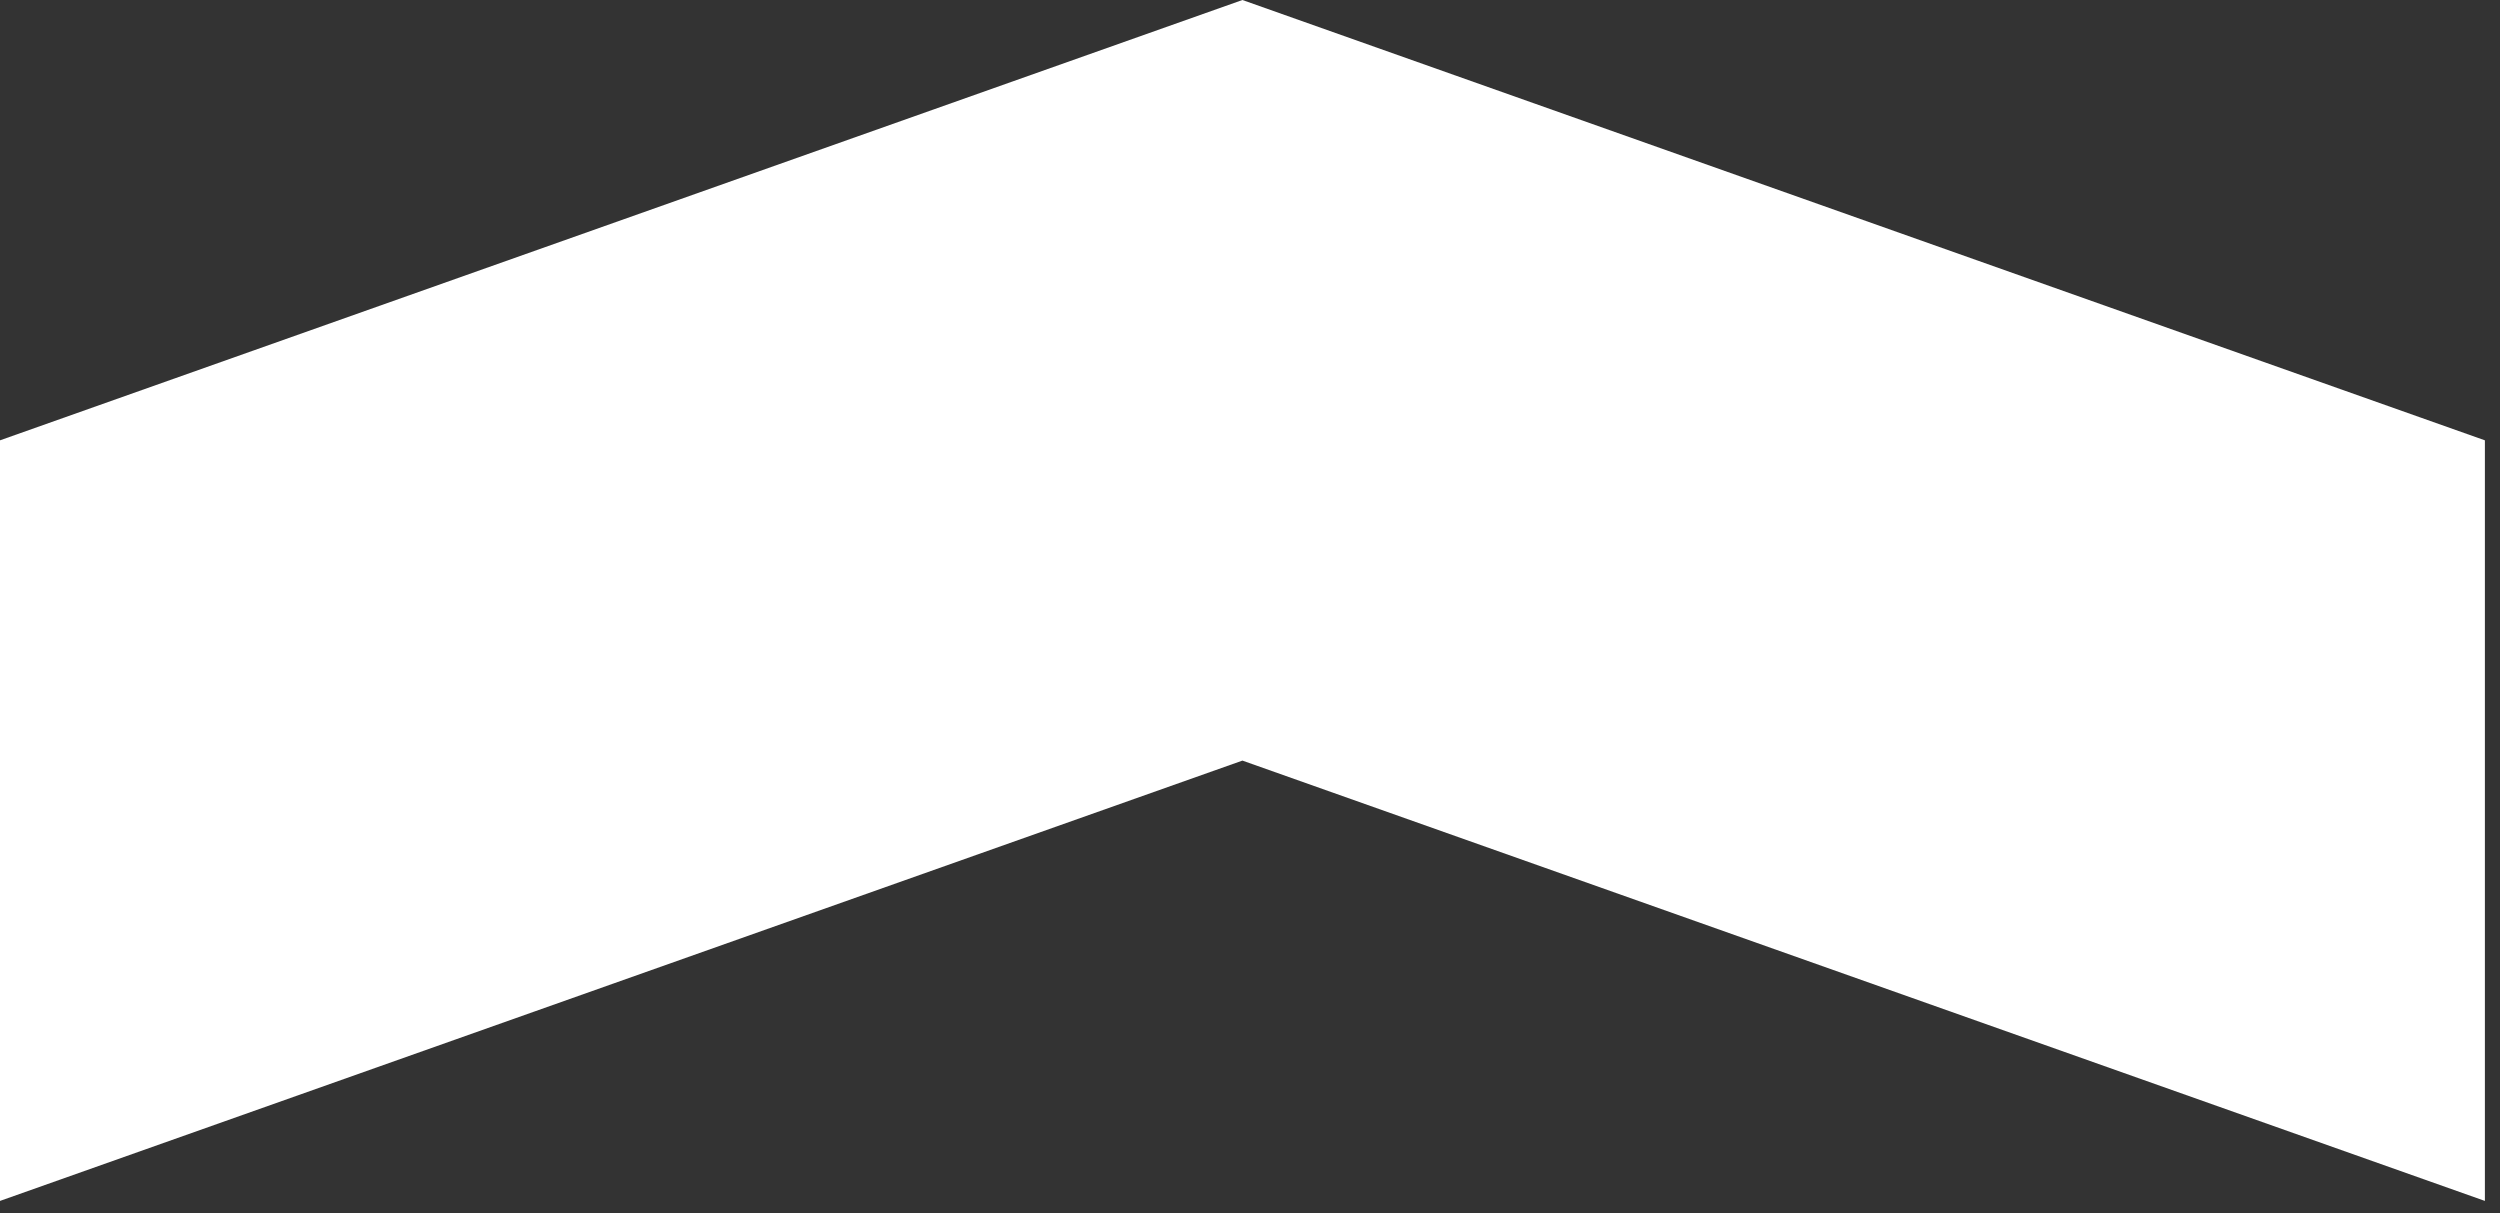
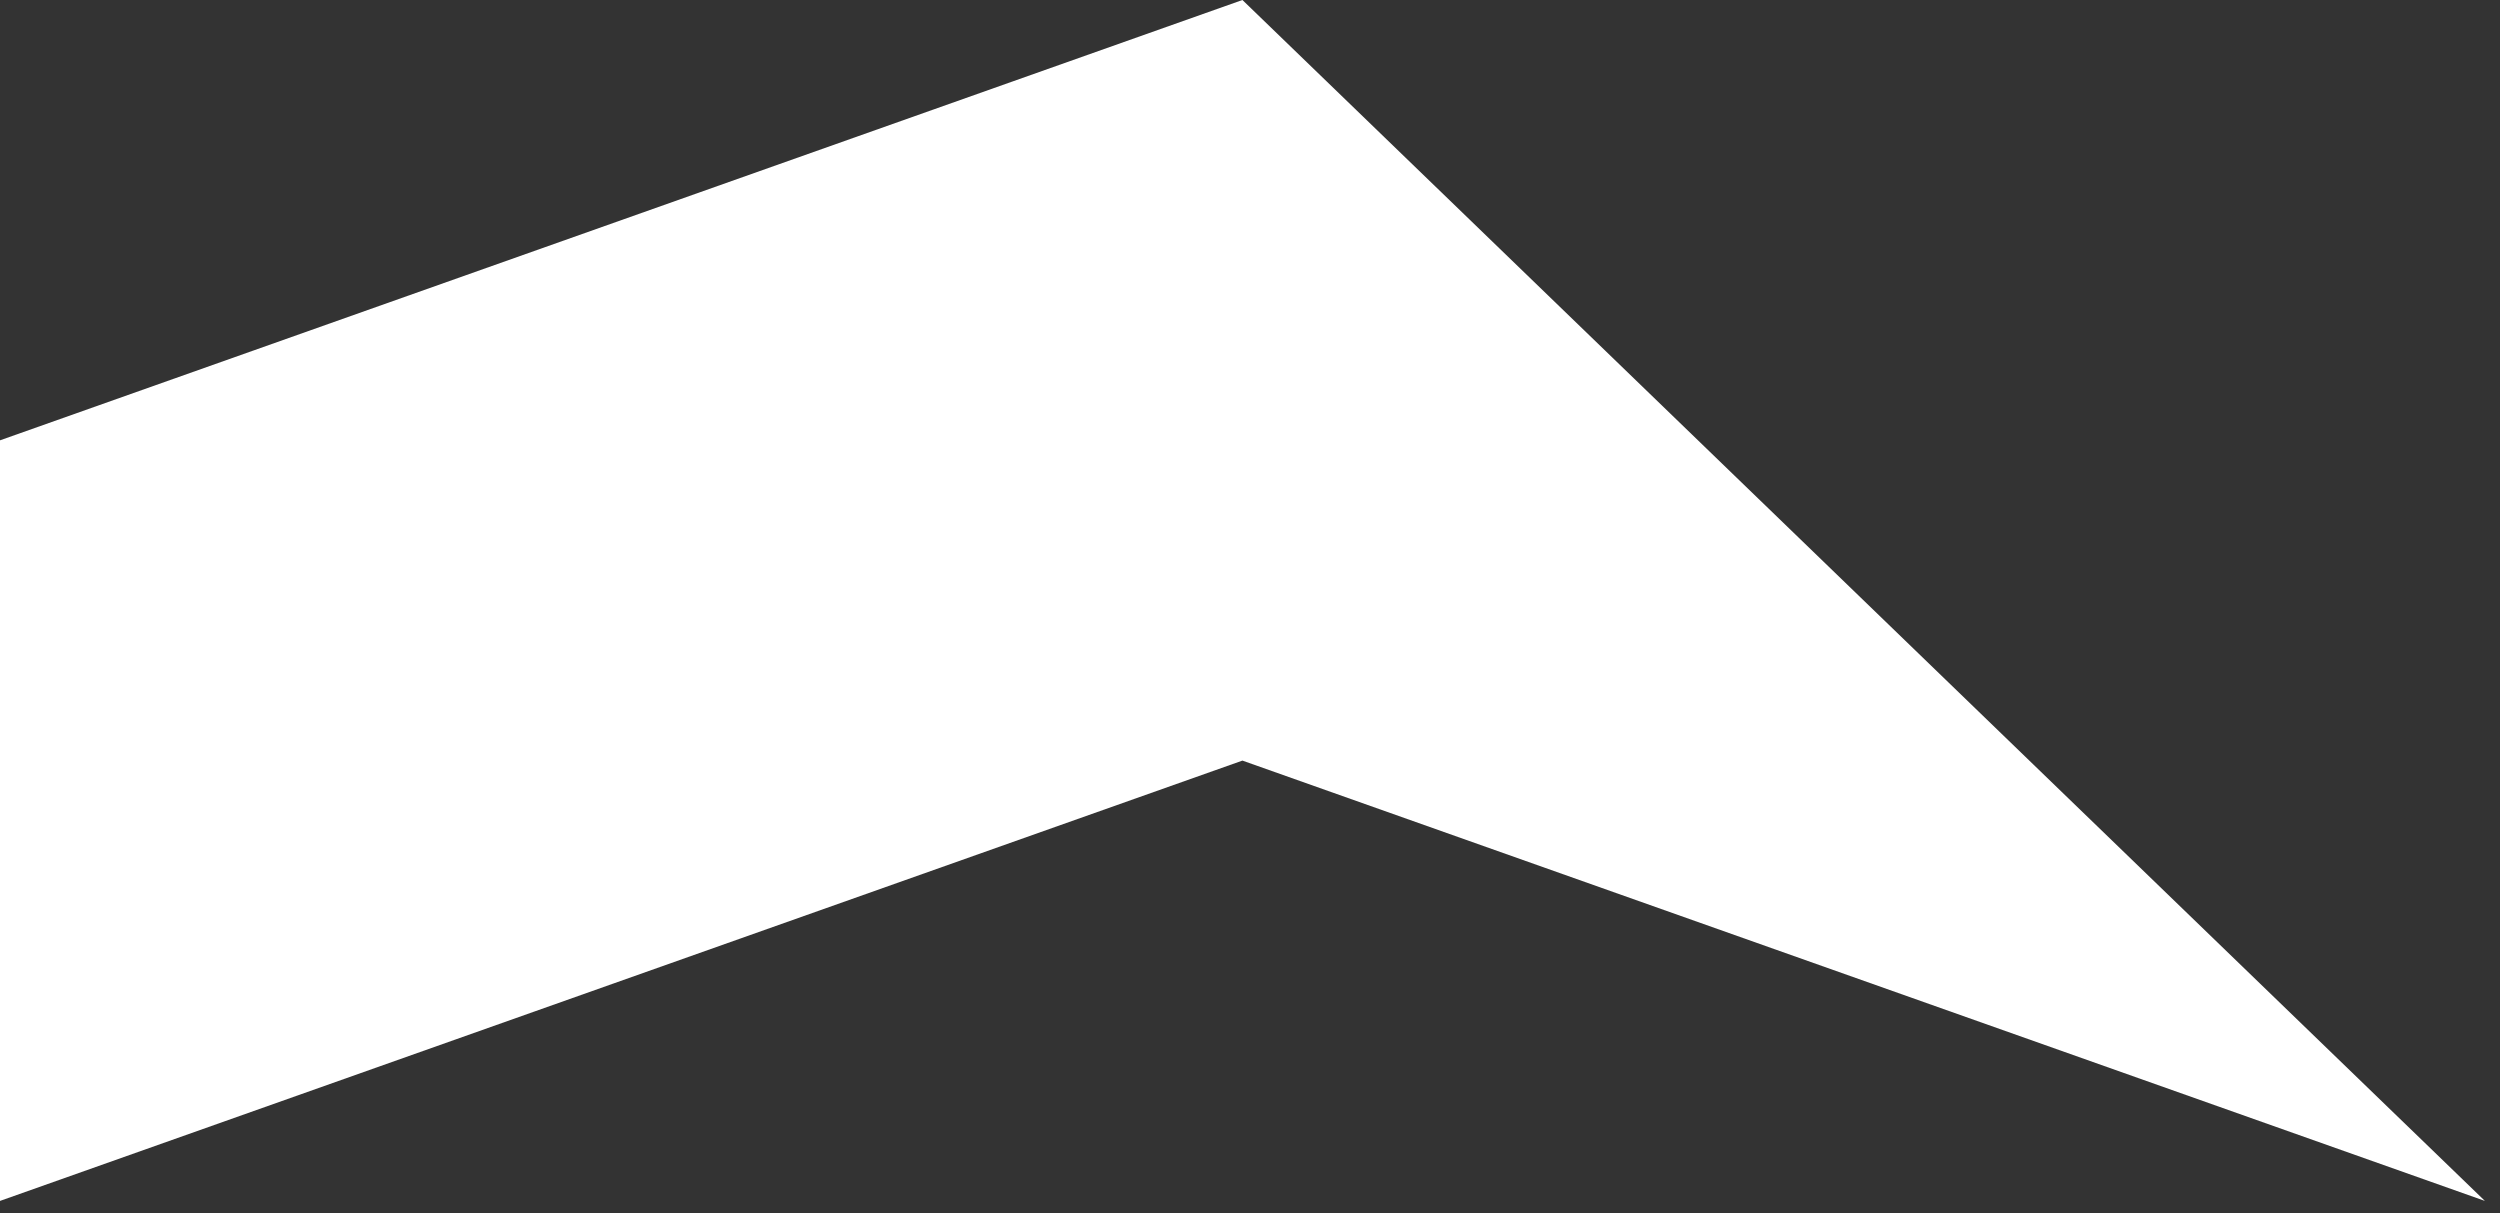
<svg xmlns="http://www.w3.org/2000/svg" width="68" height="33" fill="none">
  <rect width="100%" height="100%" fill="#333333" stroke="none" />
-   <path fill-rule="evenodd" clip-rule="evenodd" d="M33.794 0L0 11.977v20.688l33.794-11.977 33.795 11.977V11.977L33.794 0z" fill="#fff" />
+   <path fill-rule="evenodd" clip-rule="evenodd" d="M33.794 0L0 11.977v20.688l33.794-11.977 33.795 11.977L33.794 0z" fill="#fff" />
</svg>